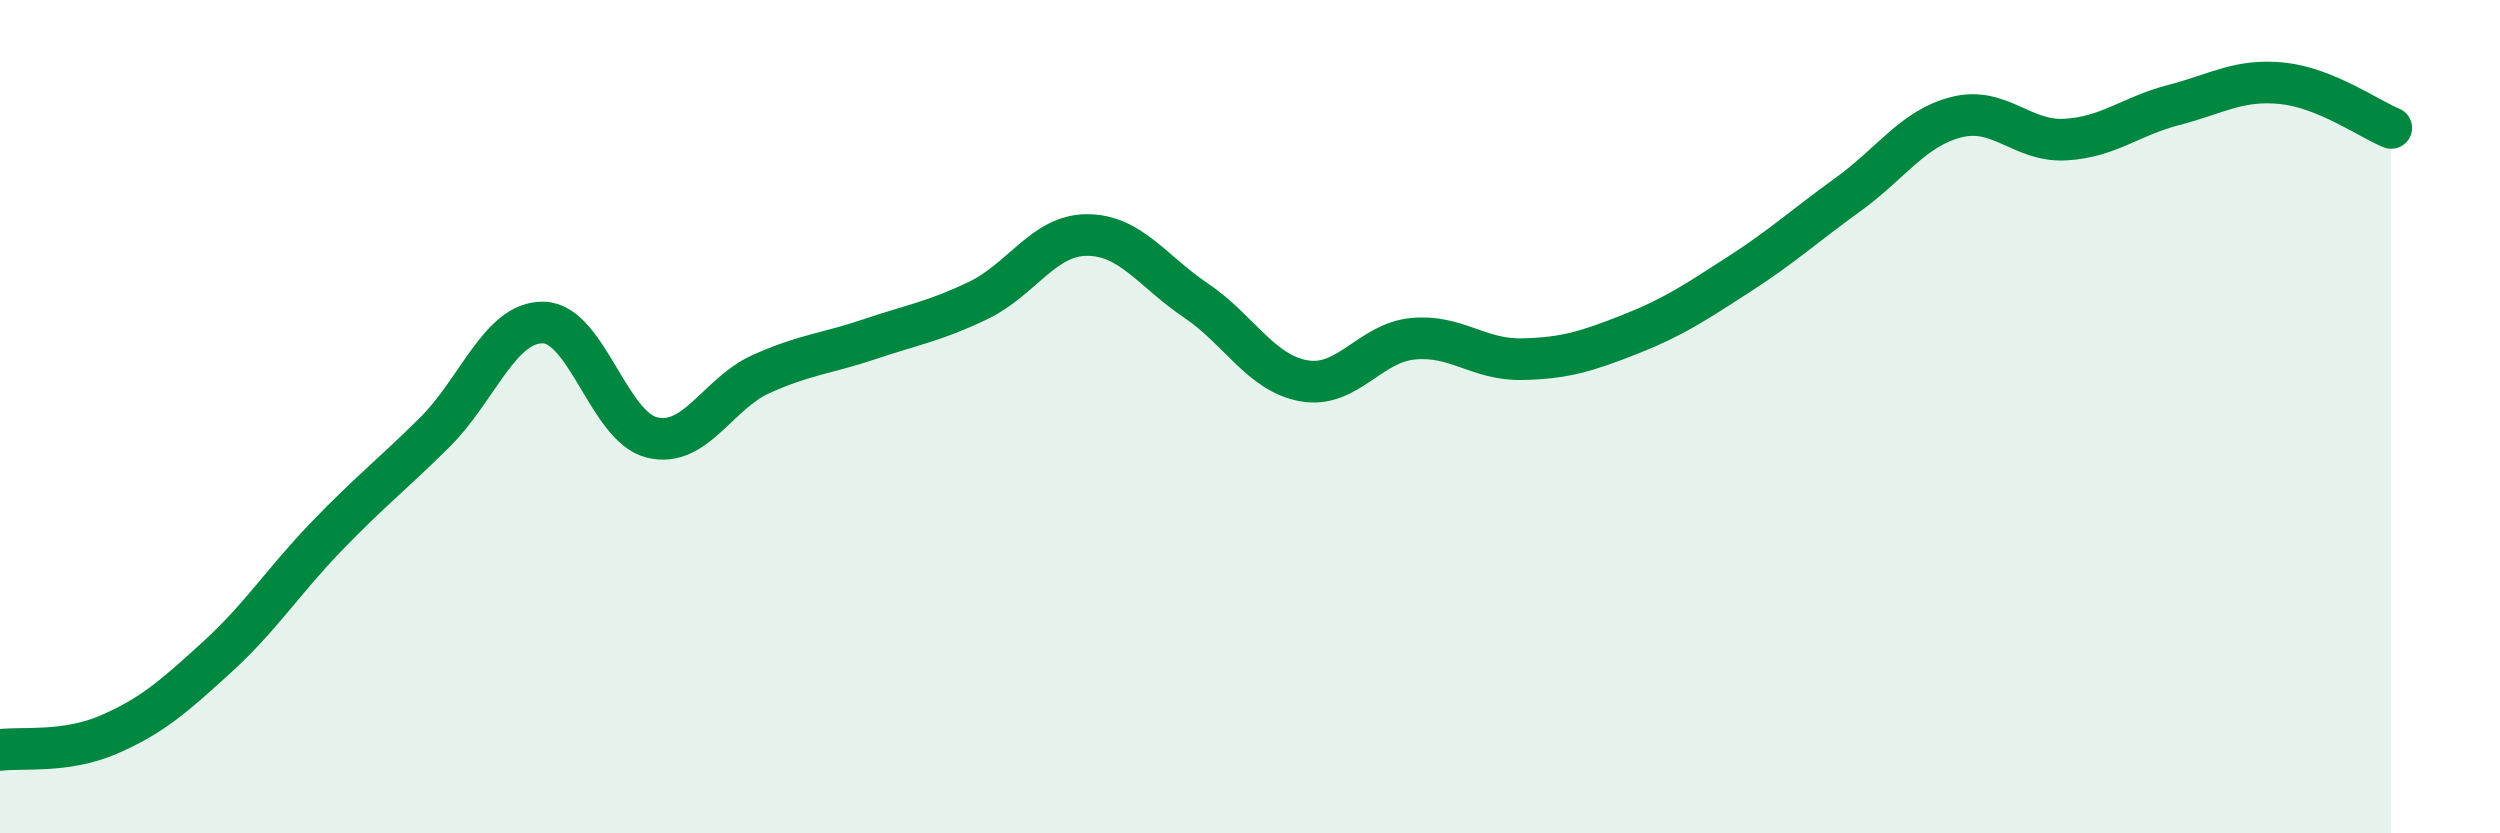
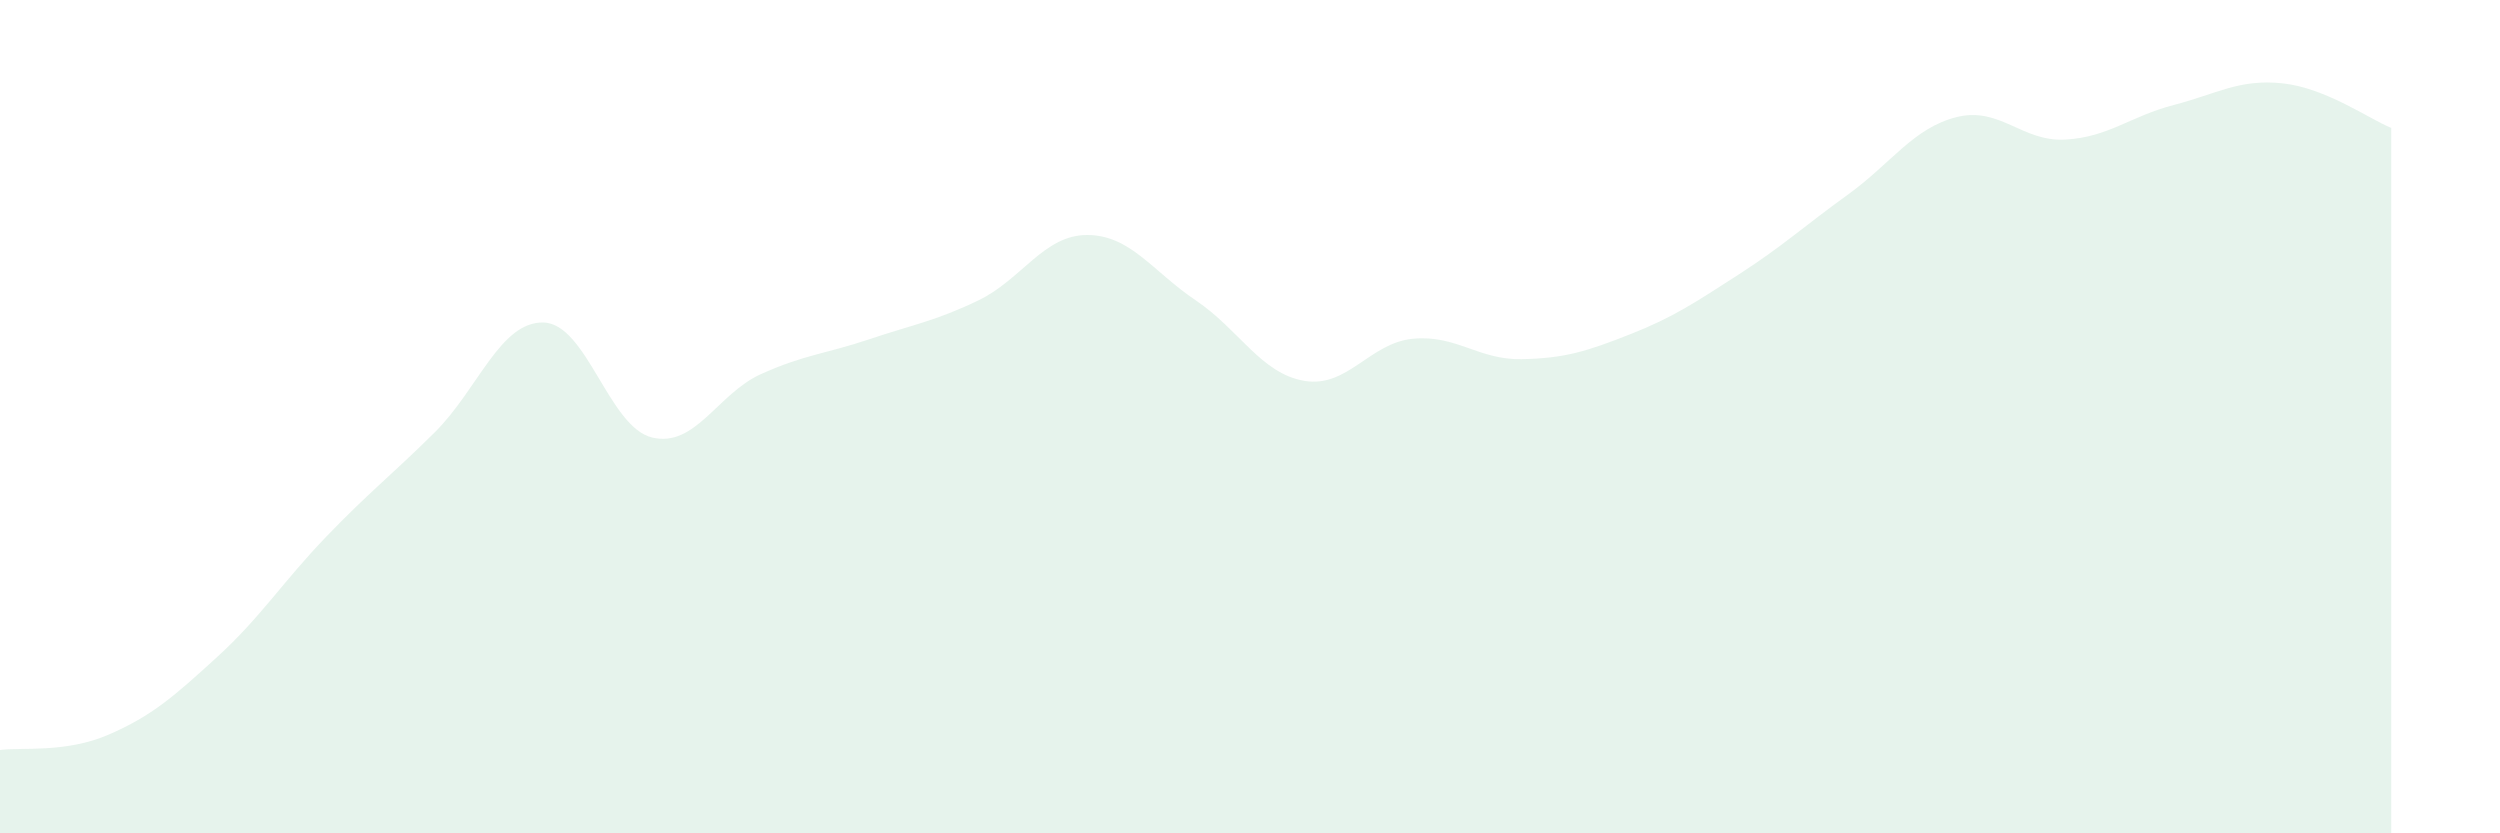
<svg xmlns="http://www.w3.org/2000/svg" width="60" height="20" viewBox="0 0 60 20">
  <path d="M 0,18 C 0.52,17.93 1.57,18.08 2.61,17.63 C 3.65,17.18 4.18,16.71 5.22,15.76 C 6.26,14.81 6.79,13.96 7.83,12.88 C 8.87,11.8 9.39,11.41 10.43,10.38 C 11.47,9.35 12,7.72 13.04,7.74 C 14.08,7.76 14.61,10.25 15.65,10.5 C 16.69,10.75 17.22,9.45 18.26,8.98 C 19.3,8.51 19.83,8.49 20.87,8.14 C 21.91,7.79 22.44,7.71 23.48,7.21 C 24.52,6.71 25.05,5.64 26.09,5.64 C 27.13,5.64 27.66,6.51 28.7,7.21 C 29.74,7.91 30.26,8.96 31.3,9.14 C 32.34,9.32 32.87,8.23 33.91,8.13 C 34.95,8.03 35.48,8.64 36.52,8.62 C 37.56,8.6 38.09,8.43 39.13,8.02 C 40.17,7.61 40.7,7.25 41.74,6.58 C 42.78,5.91 43.31,5.42 44.35,4.67 C 45.39,3.92 45.92,3.07 46.96,2.81 C 48,2.55 48.53,3.41 49.57,3.35 C 50.61,3.29 51.13,2.79 52.17,2.52 C 53.21,2.25 53.74,1.89 54.78,2 C 55.82,2.11 56.87,2.86 57.39,3.07L57.39 20L0 20Z" fill="#008740" opacity="0.1" stroke-linecap="round" stroke-linejoin="round" />
-   <path d="M 0,18 C 0.52,17.93 1.57,18.08 2.61,17.63 C 3.65,17.18 4.18,16.71 5.22,15.76 C 6.26,14.81 6.79,13.96 7.83,12.88 C 8.87,11.8 9.39,11.41 10.43,10.38 C 11.47,9.35 12,7.72 13.04,7.74 C 14.08,7.76 14.61,10.25 15.65,10.5 C 16.69,10.75 17.22,9.45 18.26,8.98 C 19.3,8.51 19.83,8.49 20.87,8.14 C 21.91,7.79 22.44,7.71 23.48,7.21 C 24.52,6.71 25.05,5.64 26.09,5.64 C 27.13,5.64 27.66,6.51 28.7,7.21 C 29.74,7.91 30.26,8.96 31.3,9.14 C 32.34,9.32 32.87,8.23 33.91,8.13 C 34.95,8.03 35.48,8.64 36.52,8.62 C 37.56,8.6 38.09,8.43 39.13,8.02 C 40.17,7.61 40.7,7.25 41.74,6.58 C 42.78,5.91 43.31,5.42 44.35,4.67 C 45.39,3.92 45.92,3.07 46.96,2.81 C 48,2.55 48.53,3.41 49.57,3.35 C 50.61,3.29 51.13,2.79 52.17,2.52 C 53.21,2.25 53.74,1.89 54.78,2 C 55.82,2.11 56.87,2.86 57.39,3.07" stroke="#008740" stroke-width="1" fill="none" stroke-linecap="round" stroke-linejoin="round" />
</svg>